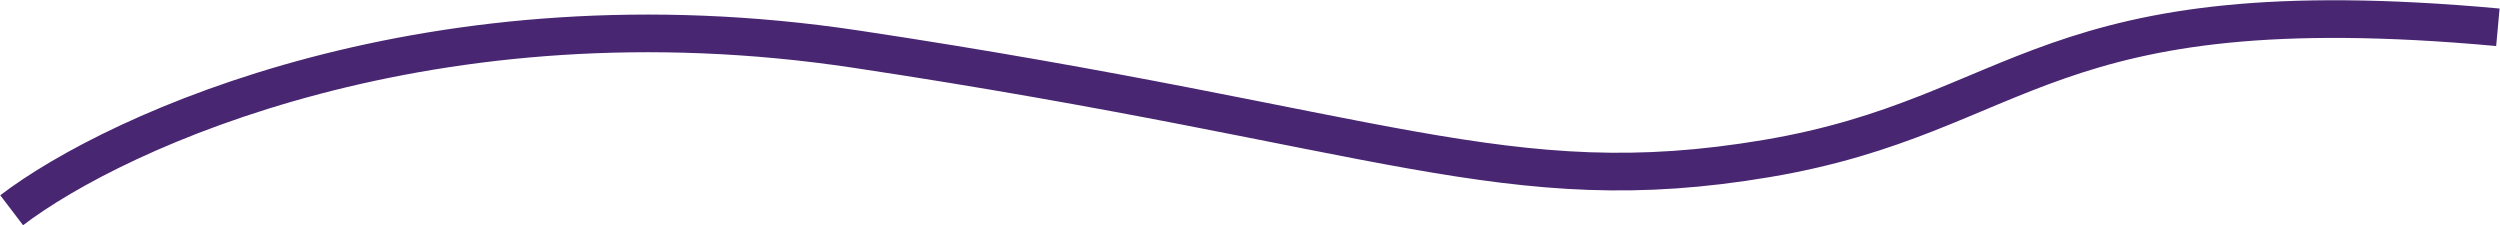
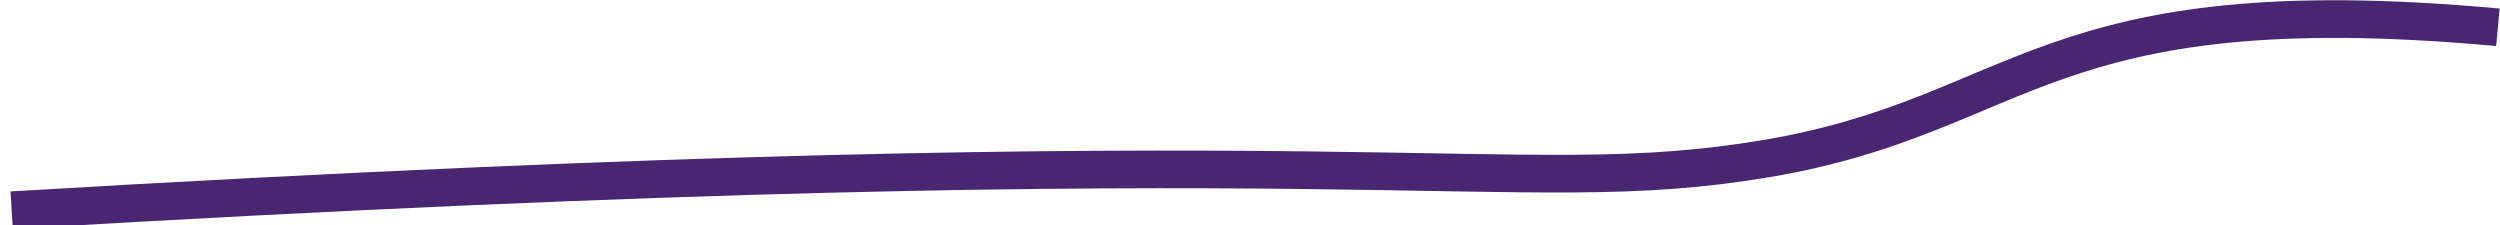
<svg xmlns="http://www.w3.org/2000/svg" fill="none" height="100%" overflow="visible" preserveAspectRatio="none" style="display: block;" viewBox="0 0 4716 425" width="100%">
-   <path d="M22 396.594C220.756 245.284 817.615 -27.323 1615 92.724C2611.74 242.784 2843.12 381.588 3332.59 299.056C3822.06 216.523 3848.76 -27.323 4712 51.458" id="Vector 3167" stroke="#482672" stroke-width="71.049" />
+   <path d="M22 396.594C2611.74 242.784 2843.12 381.588 3332.59 299.056C3822.06 216.523 3848.76 -27.323 4712 51.458" id="Vector 3167" stroke="#482672" stroke-width="71.049" />
</svg>